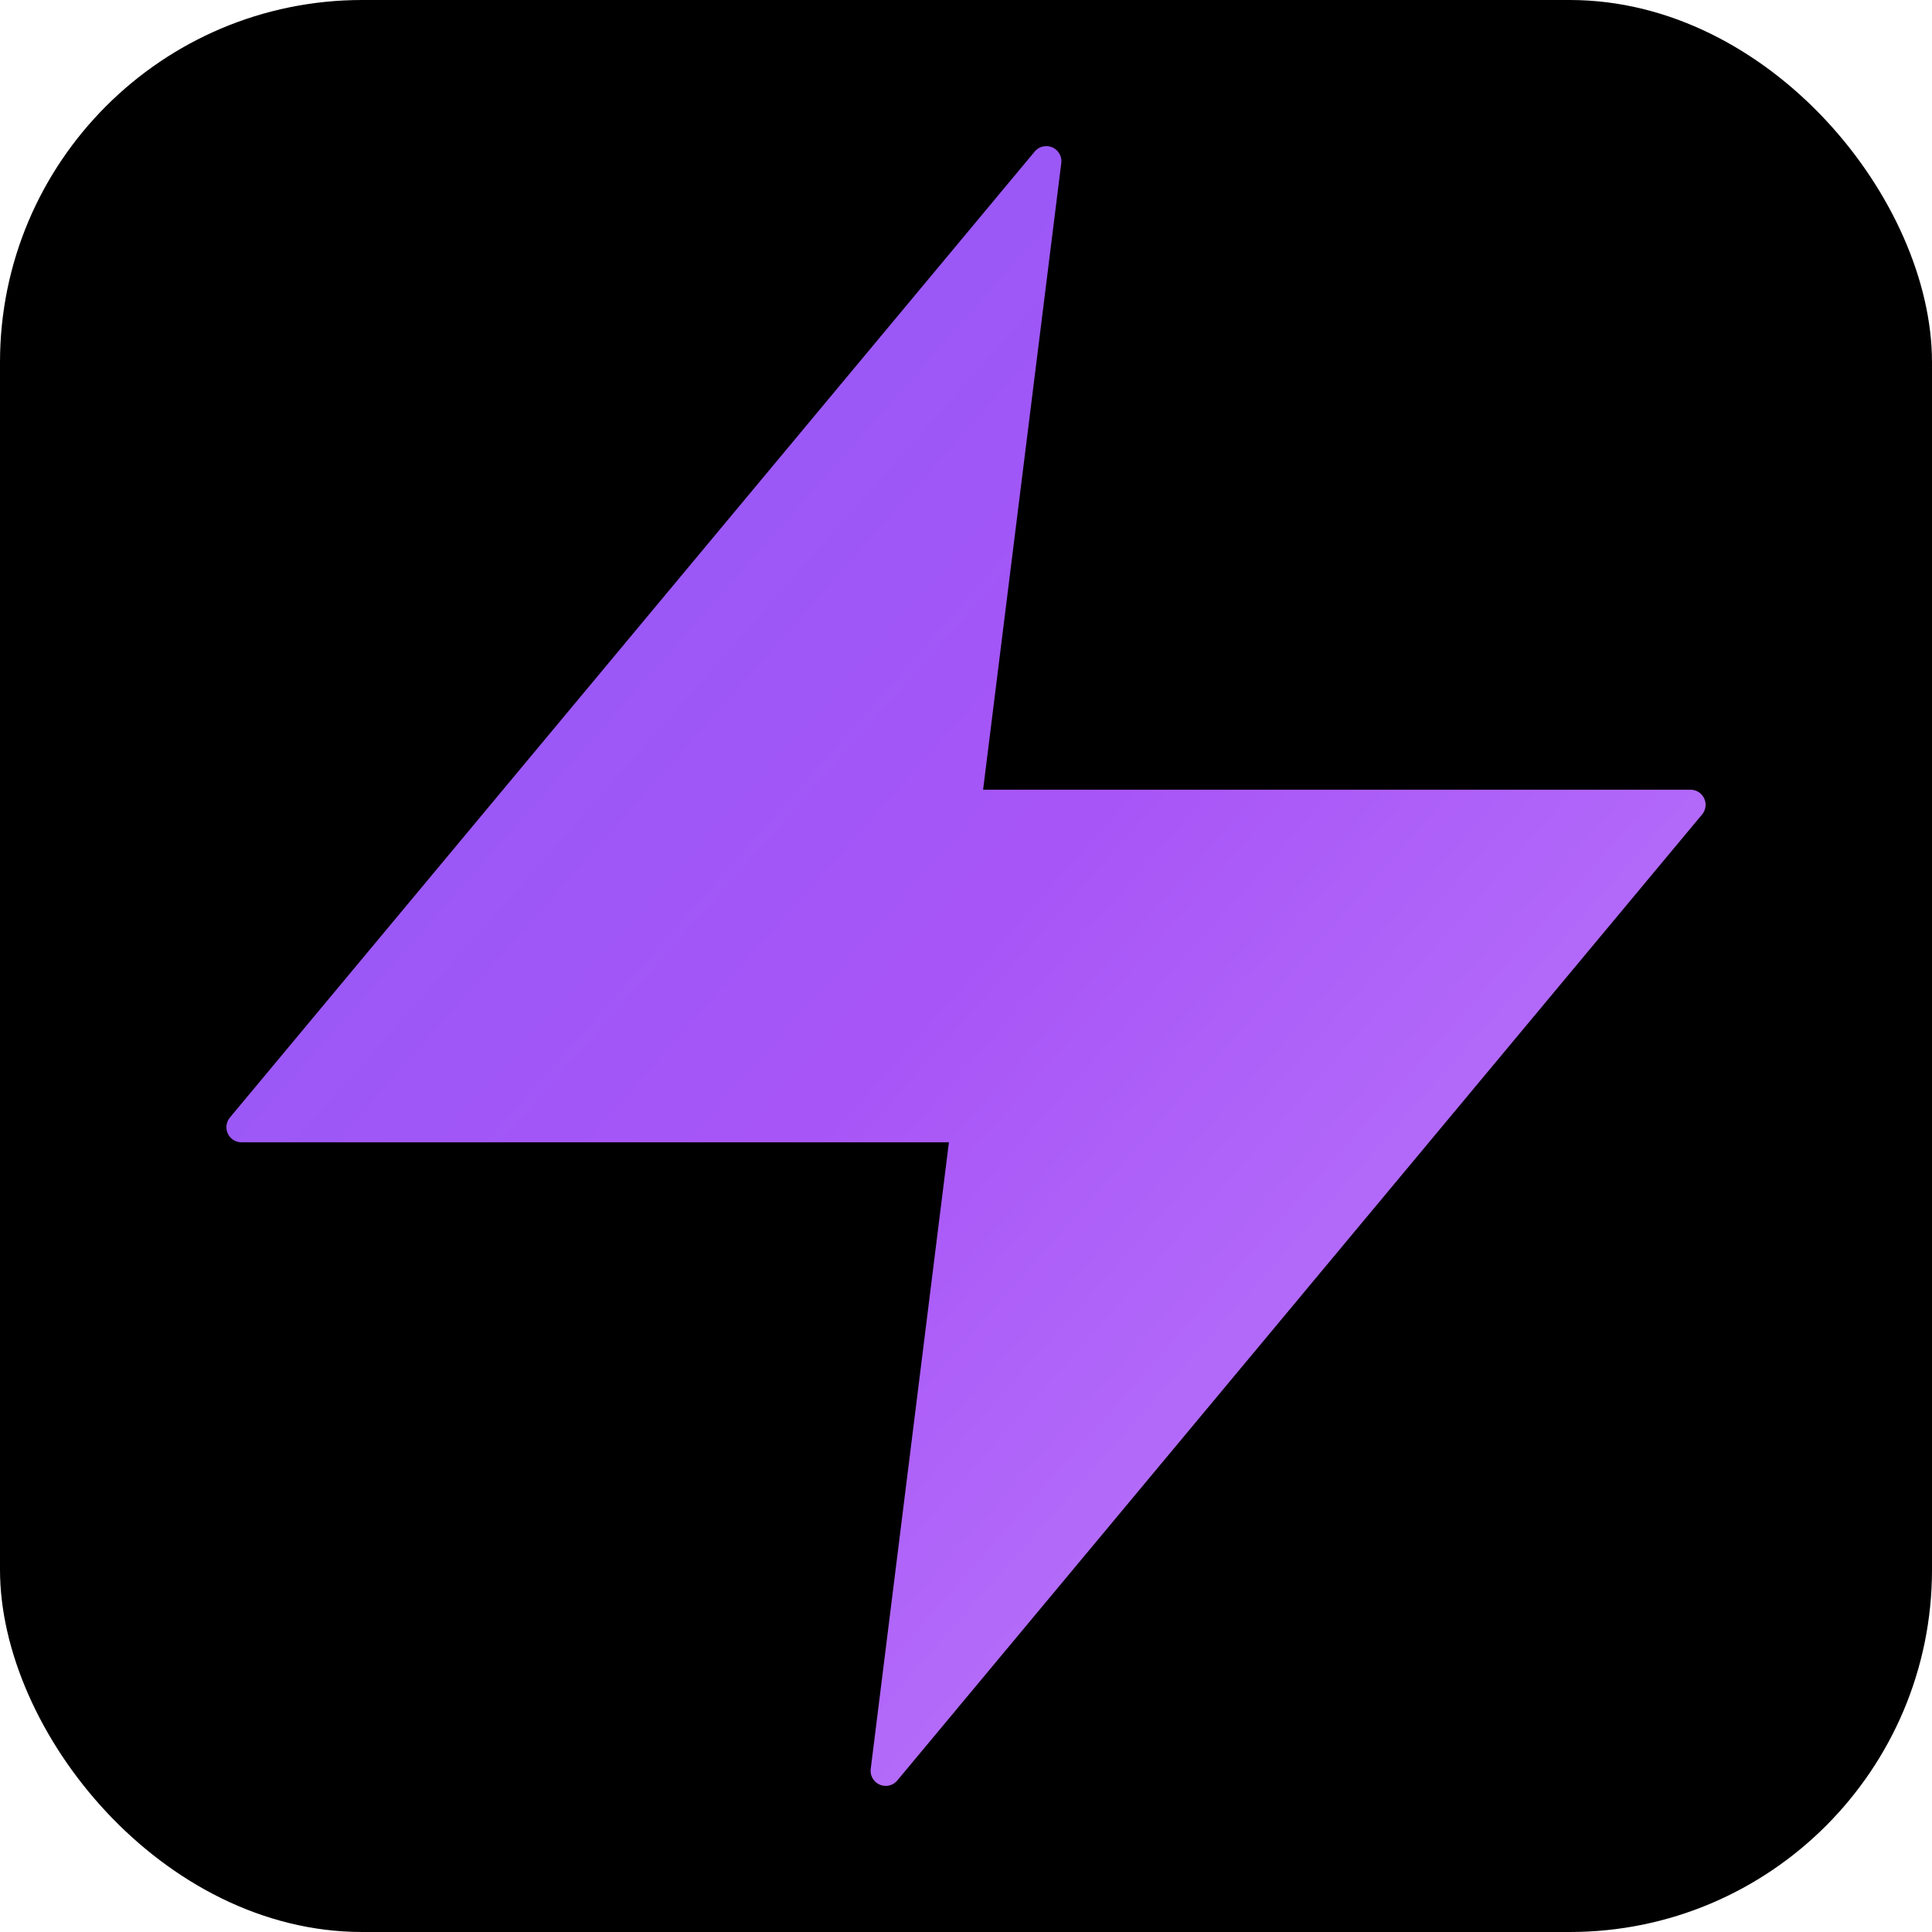
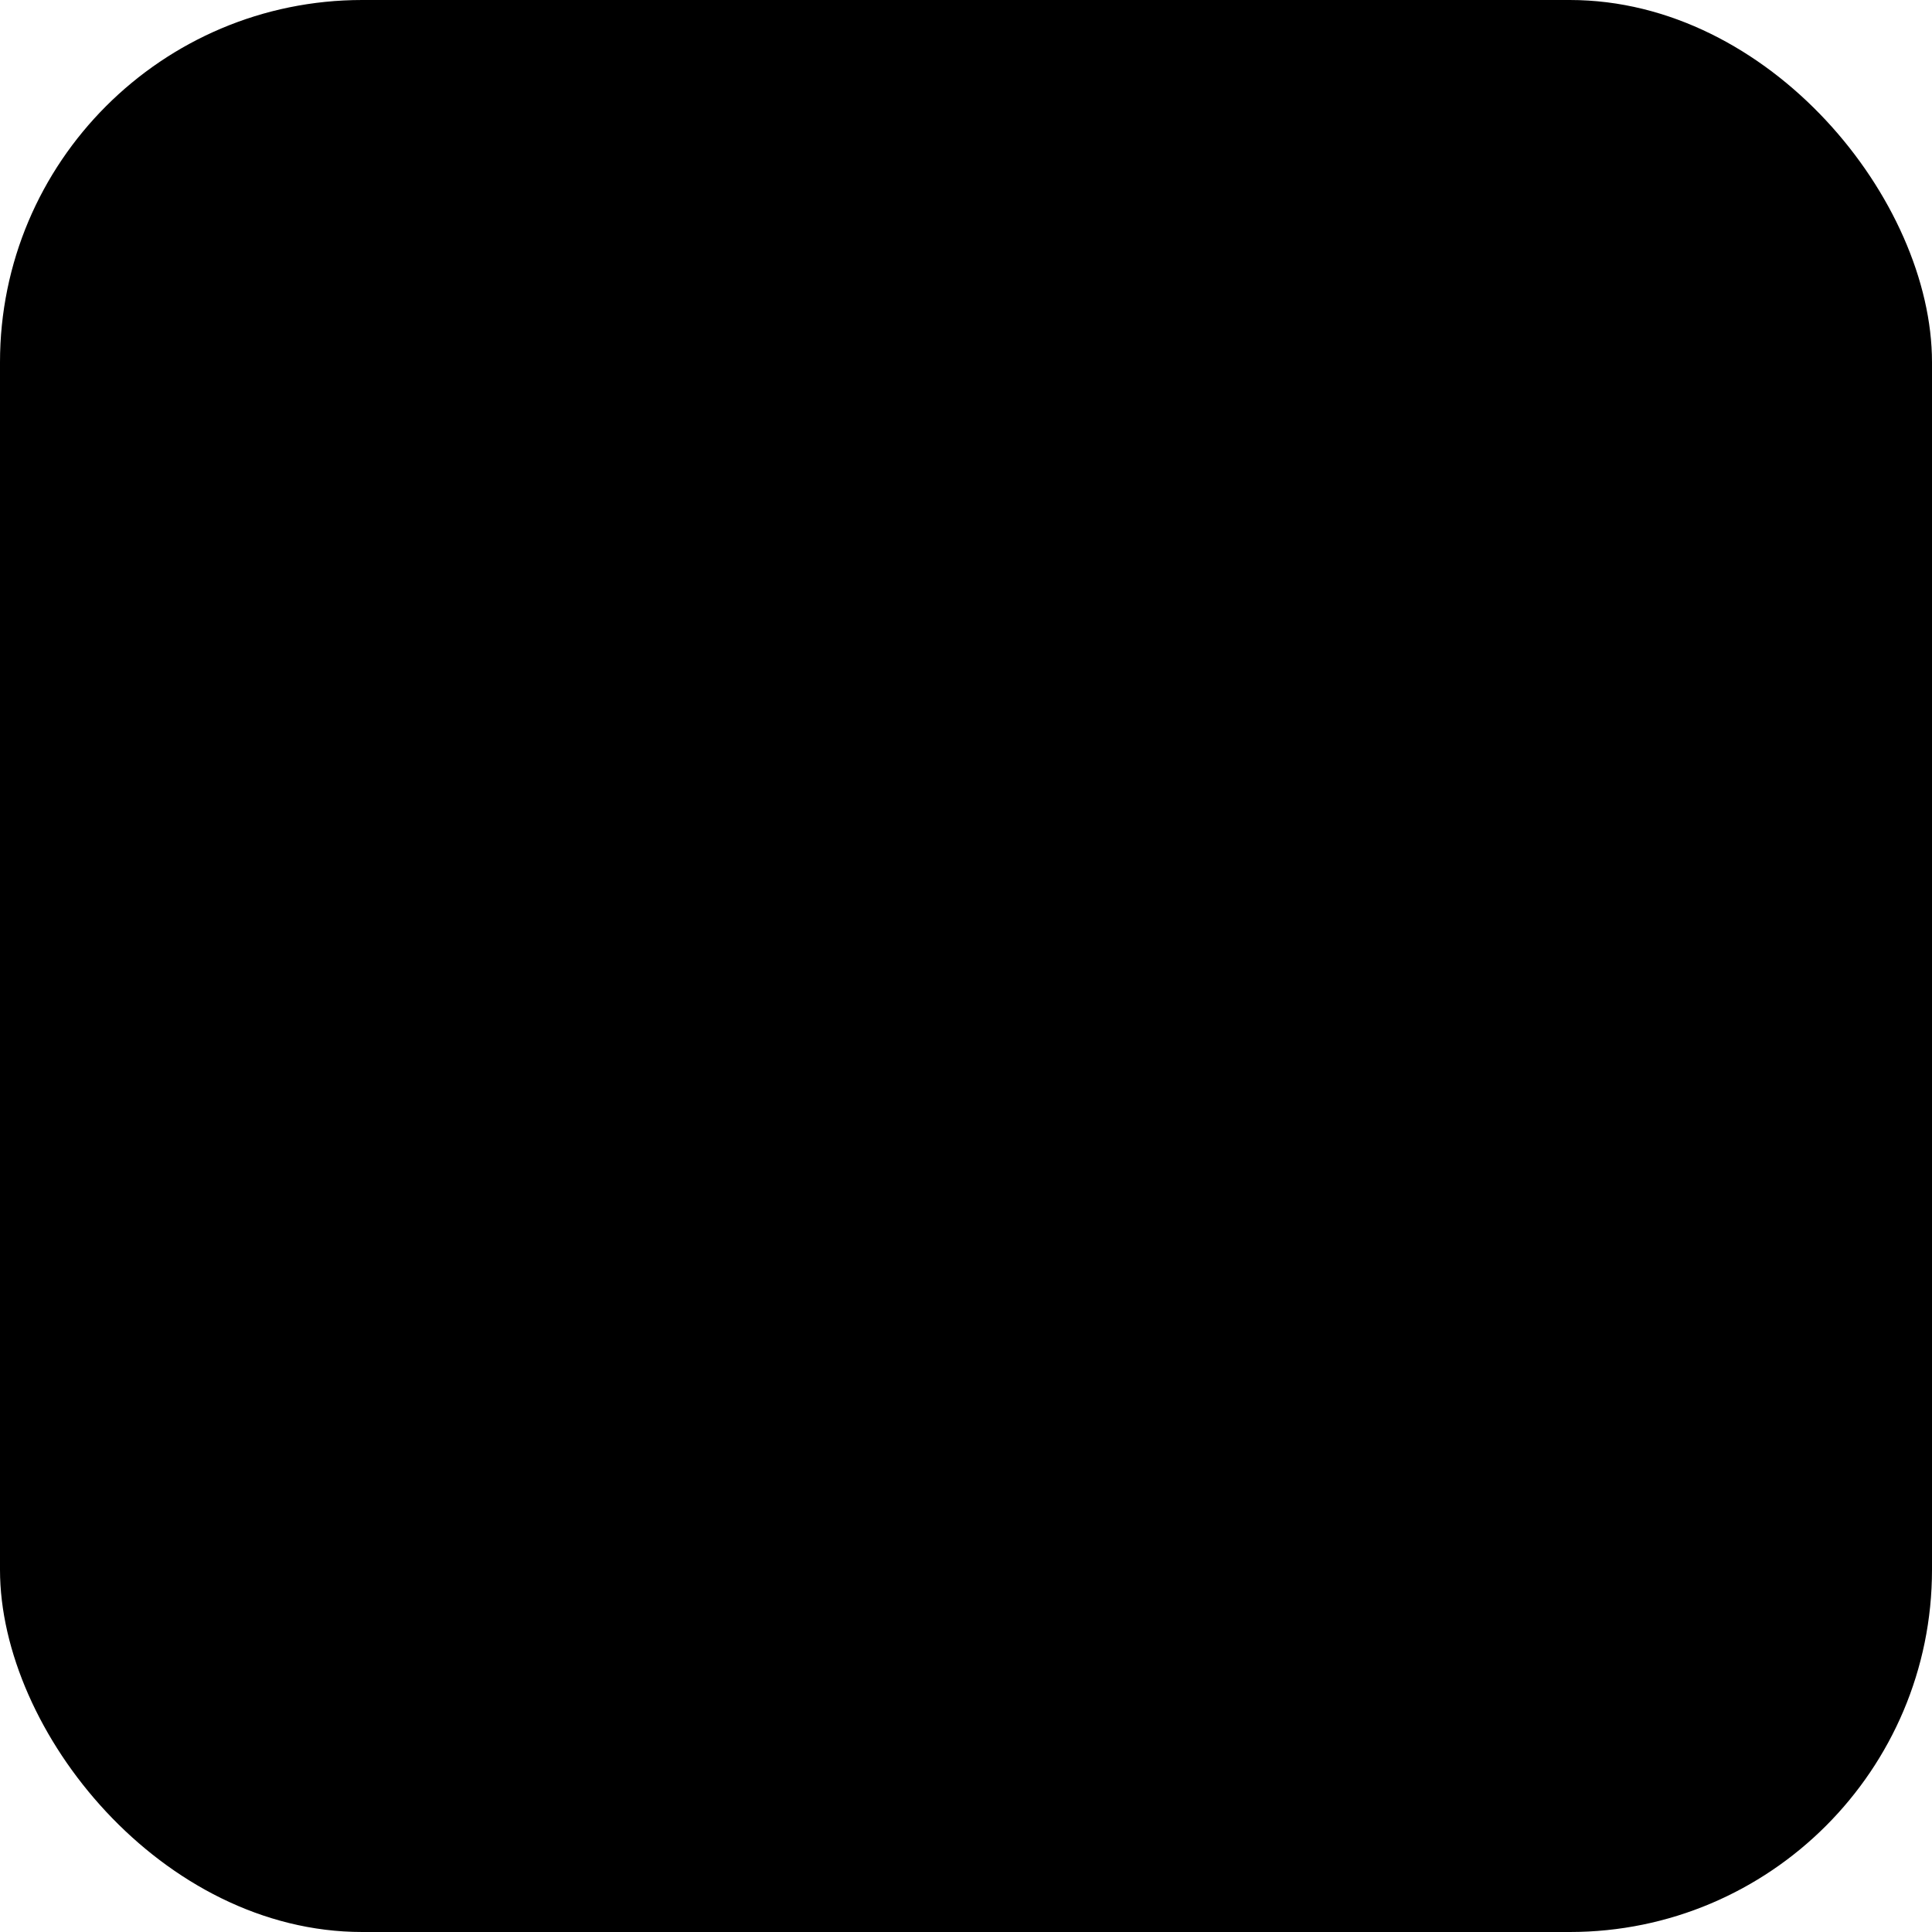
<svg xmlns="http://www.w3.org/2000/svg" width="32" height="32" viewBox="0 0 32 32" fill="none">
  <defs>
    <linearGradient id="zapGradient" x1="0%" y1="0%" x2="100%" y2="100%">
      <stop offset="0%" style="stop-color:#8B5CF6;stop-opacity:1" />
      <stop offset="50%" style="stop-color:#A855F7;stop-opacity:1" />
      <stop offset="100%" style="stop-color:#C084FC;stop-opacity:1" />
    </linearGradient>
    <filter id="glow">
      <feGaussianBlur stdDeviation="1" result="coloredBlur" />
      <feMerge>
        <feMergeNode in="coloredBlur" />
        <feMergeNode in="SourceGraphic" />
      </feMerge>
    </filter>
  </defs>
  <rect width="32" height="32" rx="6" fill="#000000" />
-   <path d="M17.33 2.67L4 18.67h12l-1.33 10.66 13.33-16h-12l1.33-10.66z" fill="url(#zapGradient)" filter="url(#glow)" stroke="url(#zapGradient)" stroke-width="0.5" stroke-linejoin="round" stroke-linecap="round" />
</svg>